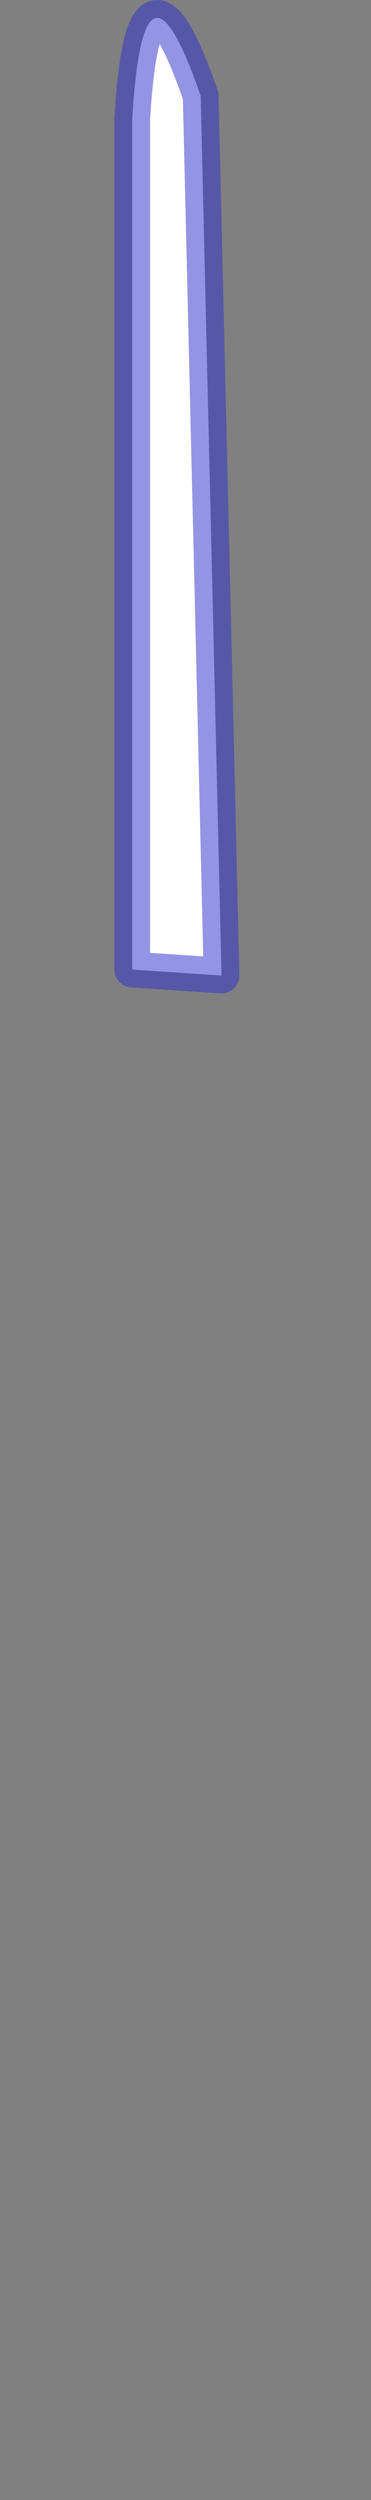
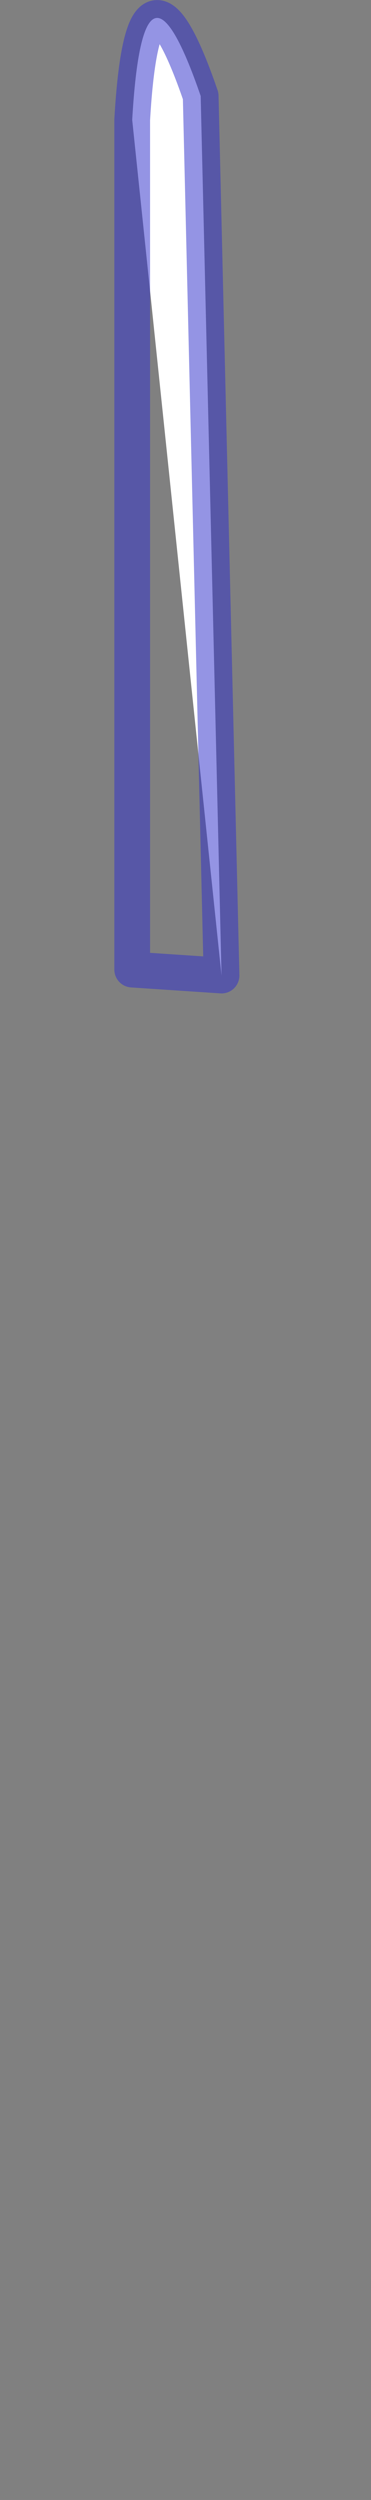
<svg xmlns="http://www.w3.org/2000/svg" height="419.25px" width="62.3px">
  <rect width="100%" height="100%" fill="#808080" stroke="none" />
  <g transform="matrix(1.0, 0.0, 0.0, 1.0, 38.7, 283.1)">
-     <path d="M-16.5 -263.0 Q-16.5 -191.75 -16.5 -120.5 L-1.5 -119.5 Q-3.25 -193.25 -5.0 -267.0 -14.65 -295.05 -16.5 -263.0" fill="#ffffff" fill-rule="evenodd" stroke="none">
+     <path d="M-16.5 -263.0 L-1.5 -119.5 Q-3.25 -193.25 -5.0 -267.0 -14.65 -295.05 -16.5 -263.0" fill="#ffffff" fill-rule="evenodd" stroke="none">
      <animate attributeName="fill" dur="2s" repeatCount="indefinite" values="#ffffff;#ffffff" />
      <animate attributeName="fill-opacity" dur="2s" repeatCount="indefinite" values="1.0;1.0" />
      <animate attributeName="d" dur="2s" repeatCount="indefinite" values="M-16.5 -263.0 Q-16.5 -191.75 -16.5 -120.5 L-1.5 -119.5 Q-3.25 -193.25 -5.0 -267.0 -14.65 -295.05 -16.5 -263.0;M-35.7 98.05 Q-7.55 157.95 20.6 115.6 L0.8 -110.55 Q-15.1 -145.95 -20.05 -107.9 -27.9 -4.9 -35.7 98.05" />
    </path>
    <path d="M-16.5 -263.0 Q-14.65 -295.05 -5.0 -267.0 -3.25 -193.25 -1.5 -119.5 L-16.5 -120.5 Q-16.5 -191.75 -16.5 -263.0 -14.65 -295.05 -5.0 -267.0 -3.25 -193.25 -1.5 -119.5 L-16.5 -120.5 Q-16.5 -191.75 -16.5 -263.0" fill="none" stroke="#3333cc" stroke-linecap="round" stroke-linejoin="round" stroke-opacity="0.522" stroke-width="6.0">
      <animate attributeName="stroke" dur="2s" repeatCount="indefinite" values="#3333cc;#3333cd" />
      <animate attributeName="stroke-width" dur="2s" repeatCount="indefinite" values="6.0;6.0" />
      <animate attributeName="fill-opacity" dur="2s" repeatCount="indefinite" values="0.522;0.522" />
      <animate attributeName="d" dur="2s" repeatCount="indefinite" values="M-16.5 -263.0 Q-14.65 -295.05 -5.0 -267.0 -3.25 -193.25 -1.5 -119.5 L-16.5 -120.5 Q-16.5 -191.75 -16.5 -263.0 -14.65 -295.05 -5.0 -267.0 -3.25 -193.25 -1.5 -119.5 L-16.5 -120.5 Q-16.5 -191.75 -16.5 -263.0;M-35.7 98.05 Q-27.9 -4.9 -20.05 -107.9 -15.1 -145.95 0.8 -110.55 L20.6 115.6 Q-7.55 157.95 -35.7 98.05 -27.9 -4.9 -20.05 -107.9 -15.1 -145.95 0.8 -110.55 L20.6 115.6 Q-7.55 157.95 -35.7 98.05" />
    </path>
  </g>
</svg>